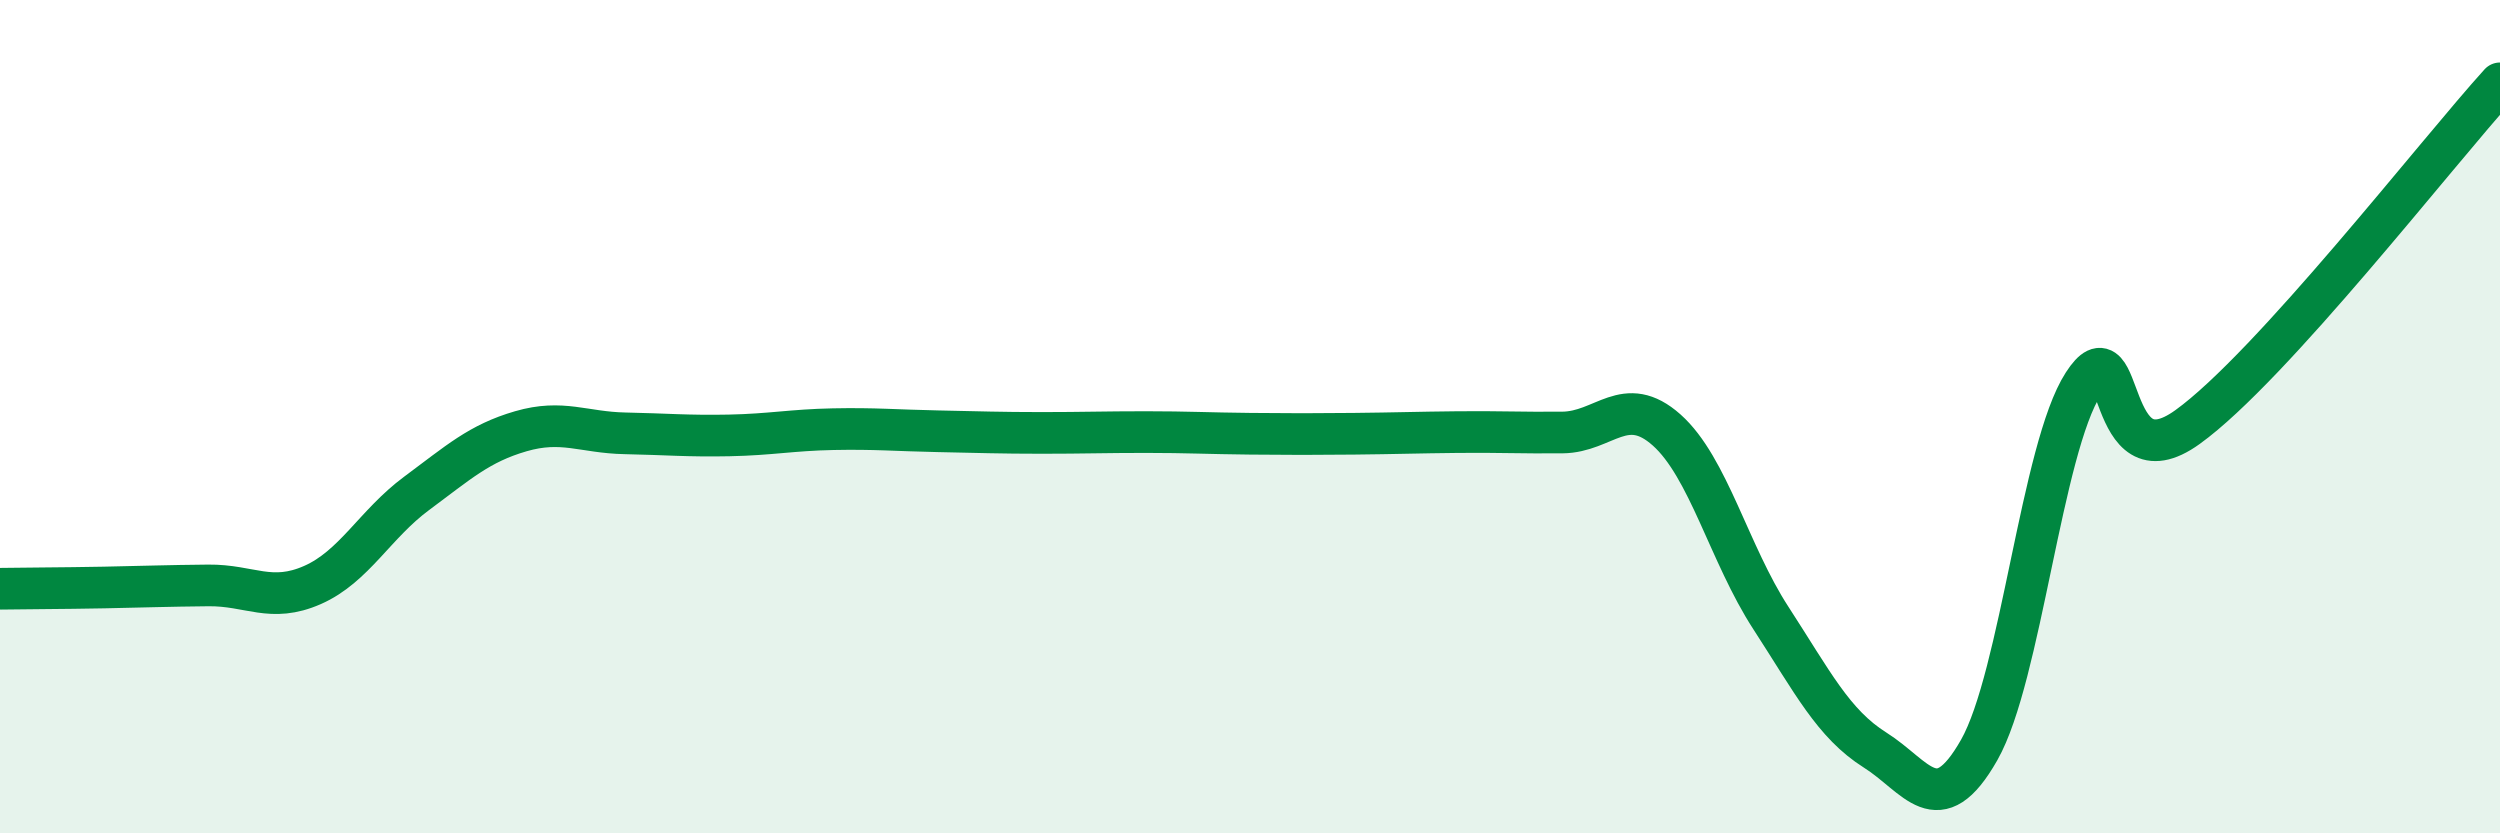
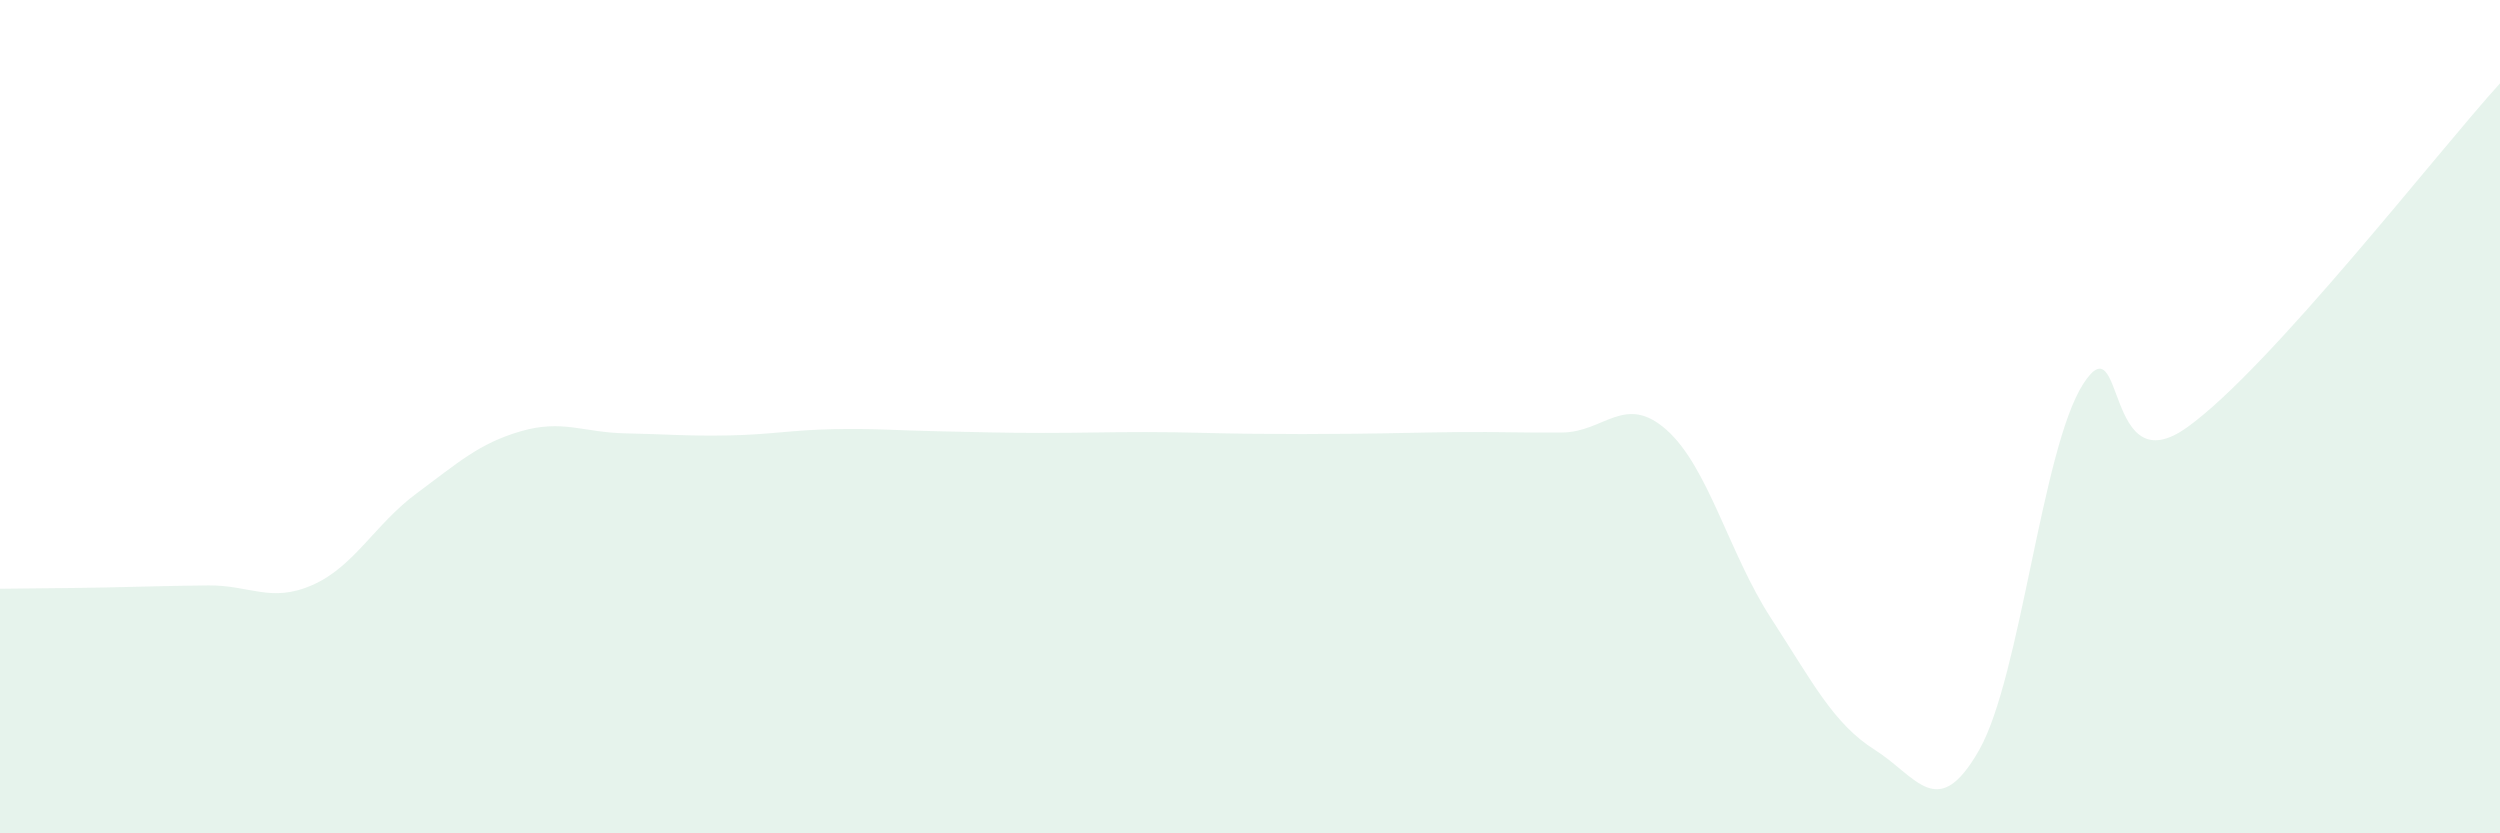
<svg xmlns="http://www.w3.org/2000/svg" width="60" height="20" viewBox="0 0 60 20">
  <path d="M 0,14.13 C 0.5,14.12 1.5,14.12 2.5,14.1 C 3.5,14.08 4,14.06 5,14.05 C 6,14.04 6.5,14.48 7.5,14.04 C 8.5,13.6 9,12.58 10,11.84 C 11,11.1 11.5,10.64 12.5,10.35 C 13.5,10.06 14,10.38 15,10.4 C 16,10.42 16.5,10.47 17.5,10.45 C 18.5,10.43 19,10.32 20,10.3 C 21,10.28 21.5,10.33 22.5,10.35 C 23.5,10.37 24,10.39 25,10.39 C 26,10.39 26.5,10.37 27.5,10.37 C 28.5,10.37 29,10.4 30,10.41 C 31,10.42 31.5,10.42 32.5,10.41 C 33.5,10.4 34,10.38 35,10.37 C 36,10.36 36.5,10.39 37.5,10.38 C 38.5,10.37 39,9.43 40,10.32 C 41,11.21 41.5,13.29 42.5,14.83 C 43.5,16.37 44,17.37 45,18 C 46,18.63 46.5,19.76 47.5,18 C 48.5,16.24 49,10.76 50,9.21 C 51,7.66 50.5,11.69 52.5,10.25 C 54.5,8.81 58.5,3.65 60,2L60 20L0 20Z" fill="#008740" opacity="0.1" stroke-linecap="round" stroke-linejoin="round" />
-   <path d="M 0,14.13 C 0.5,14.12 1.5,14.12 2.5,14.1 C 3.5,14.08 4,14.06 5,14.05 C 6,14.04 6.5,14.48 7.5,14.04 C 8.5,13.6 9,12.58 10,11.84 C 11,11.1 11.5,10.64 12.5,10.35 C 13.5,10.06 14,10.38 15,10.4 C 16,10.42 16.5,10.47 17.5,10.45 C 18.5,10.43 19,10.32 20,10.3 C 21,10.28 21.5,10.33 22.5,10.35 C 23.5,10.37 24,10.39 25,10.39 C 26,10.39 26.5,10.37 27.5,10.37 C 28.5,10.37 29,10.4 30,10.41 C 31,10.42 31.5,10.42 32.5,10.41 C 33.5,10.4 34,10.38 35,10.37 C 36,10.36 36.5,10.39 37.5,10.38 C 38.5,10.37 39,9.43 40,10.32 C 41,11.21 41.5,13.29 42.5,14.83 C 43.5,16.37 44,17.37 45,18 C 46,18.63 46.5,19.76 47.5,18 C 48.5,16.24 49,10.76 50,9.21 C 51,7.66 50.5,11.69 52.5,10.25 C 54.5,8.81 58.5,3.65 60,2" stroke="#008740" stroke-width="1" fill="none" stroke-linecap="round" stroke-linejoin="round" />
</svg>